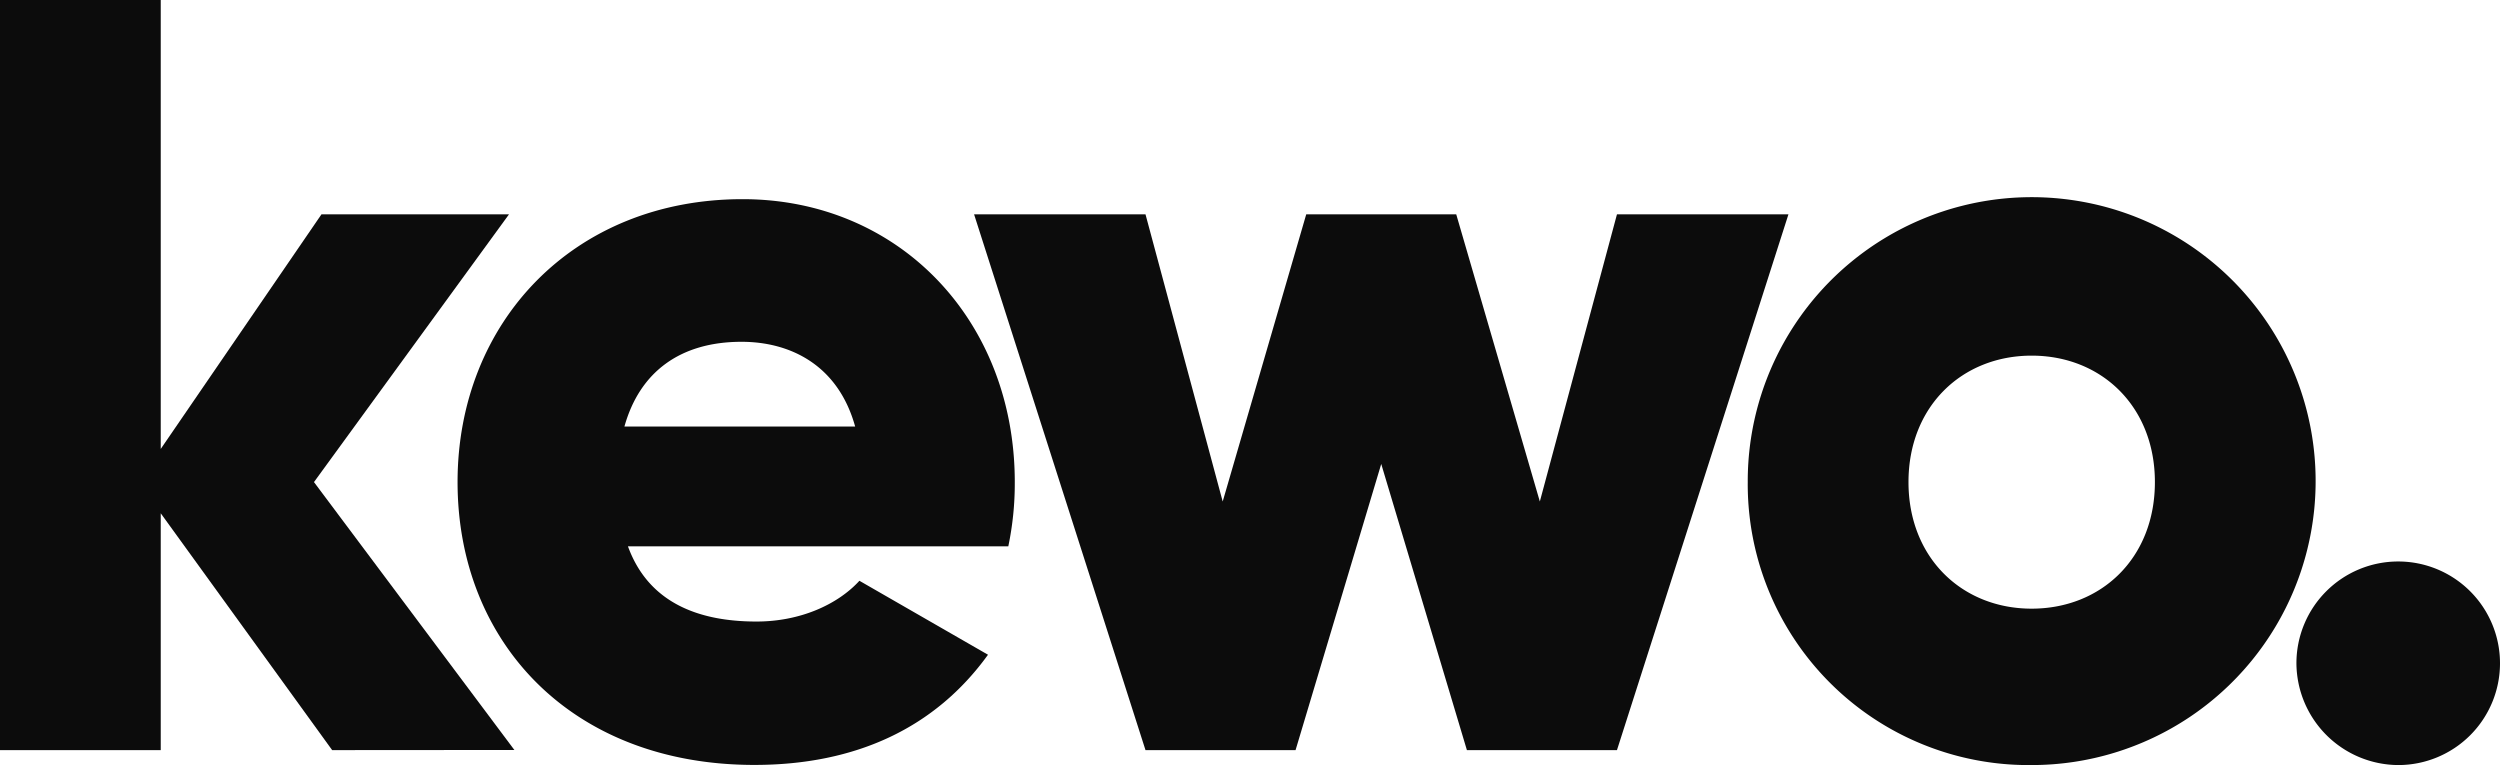
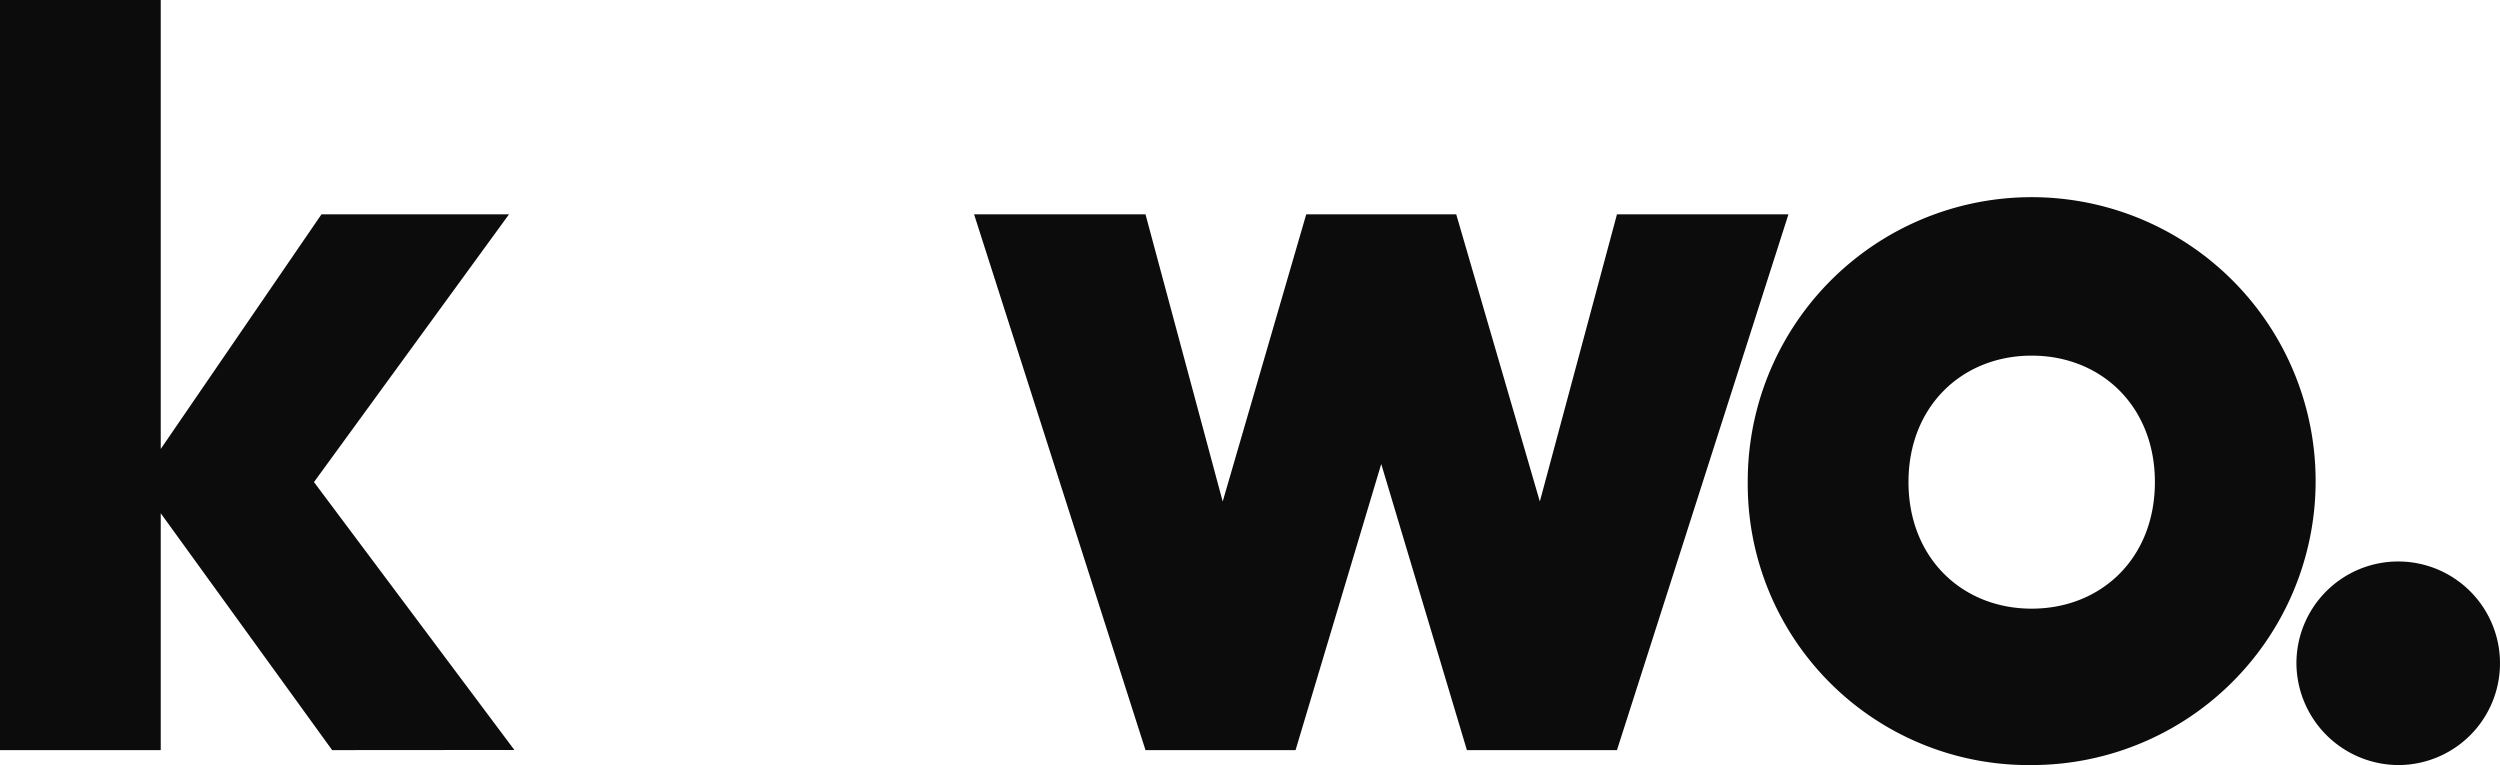
<svg xmlns="http://www.w3.org/2000/svg" id="Capa_1" data-name="Capa 1" viewBox="0 0 363.01 111.09">
  <defs>
    <style>.cls-1{fill:#0c0c0c;}</style>
  </defs>
  <path class="cls-1" d="M48.23,108.92,23.34,74.53v34.39H0V0H23.34V65.19L46.68,31.12H73.91L45.59,70l29.1,38.9Z" />
-   <path class="cls-1" d="M109.85,90.25c6.38,0,11.82-2.5,14.94-5.92l18.67,10.74c-7.63,10.58-19.14,16-33.92,16-26.61,0-43.1-17.89-43.1-41.07s16.8-41.08,41.39-41.08c22.71,0,39.52,17.58,39.52,41.08a44.59,44.59,0,0,1-.94,9.33H91.18C94.13,87.44,101.29,90.25,109.85,90.25Zm14.32-28.32c-2.5-9-9.5-12.3-16.5-12.3-8.87,0-14.78,4.36-17,12.3Z" />
  <path class="cls-1" d="M259.69,31.12l-24.9,77.8H213L200.56,67.37l-12.44,41.55H166.33l-24.89-77.8h24.89l11.21,41.7,12.13-41.7h21.78l12.14,41.7,11.2-41.7Z" />
  <path class="cls-1" d="M253.78,70A41.23,41.23,0,1,1,295,111.09,40.78,40.78,0,0,1,253.78,70Zm59.12,0c0-11-7.78-18.36-17.89-18.36S277.12,59,277.12,70,284.9,88.38,295,88.38,312.9,81.06,312.9,70Z" />
  <path class="cls-1" d="M333.45,96.31a14.78,14.78,0,1,1,14.78,14.78A14.87,14.87,0,0,1,333.45,96.31Z" />
</svg>